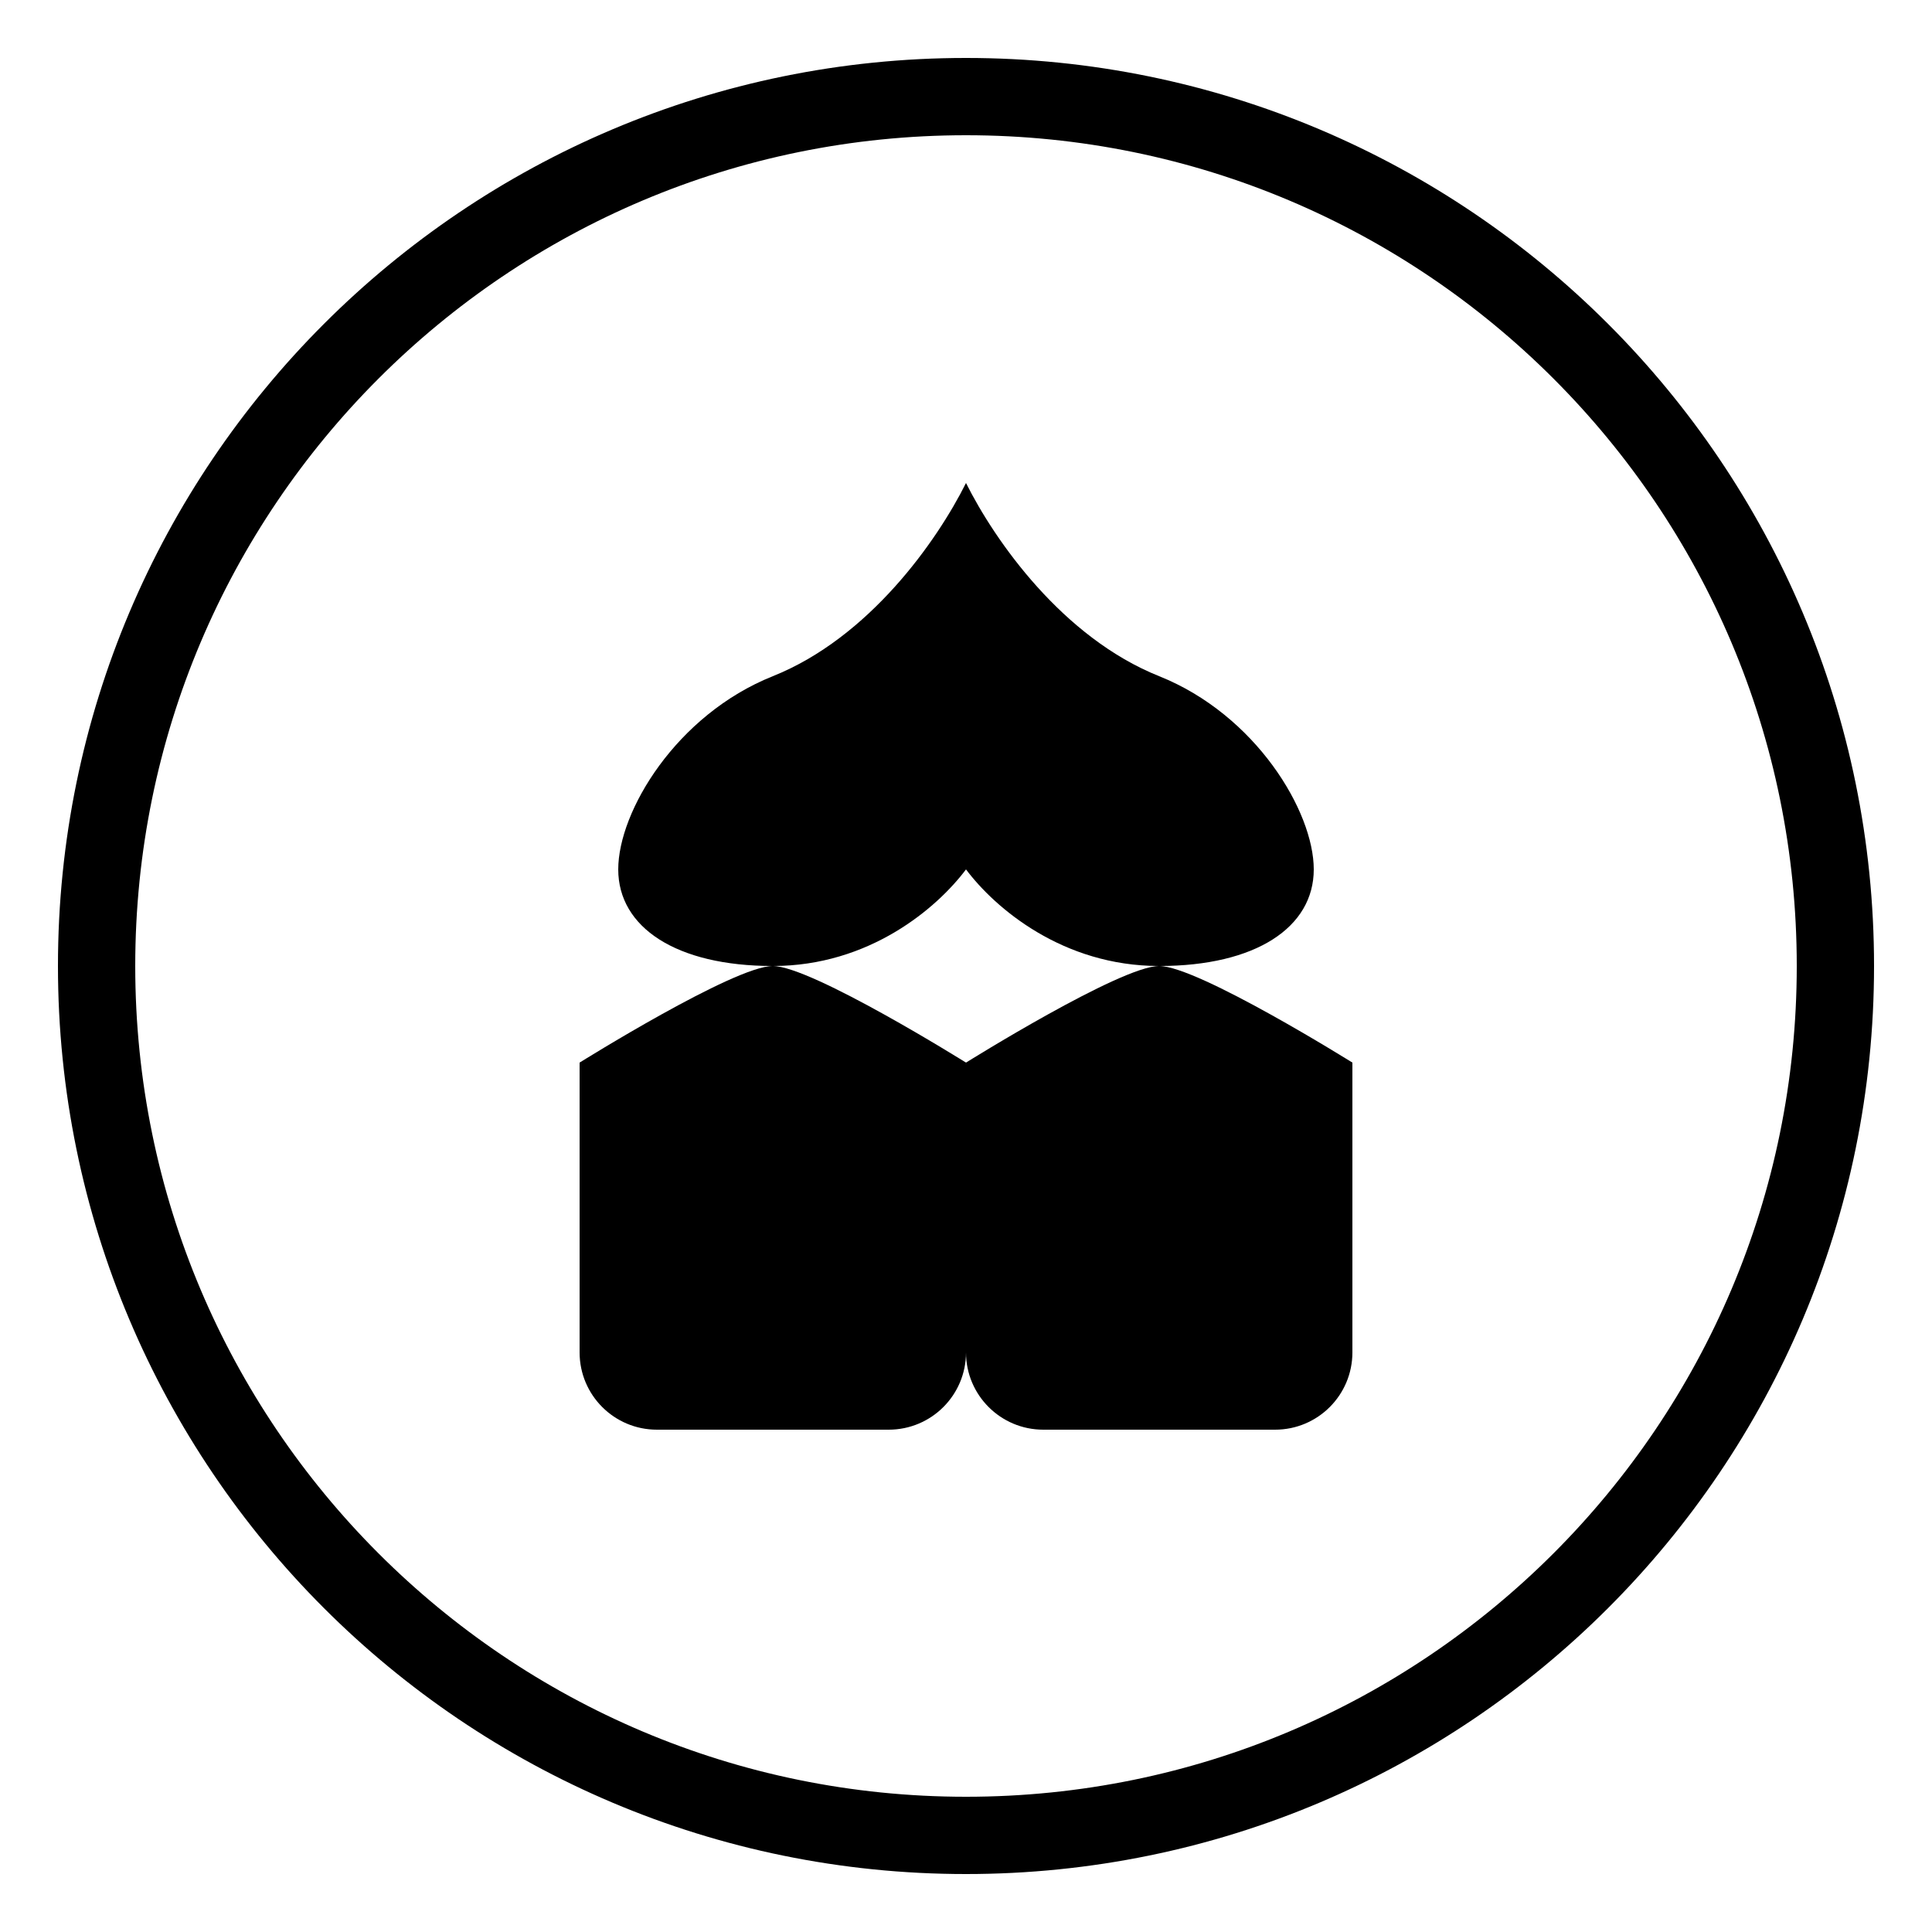
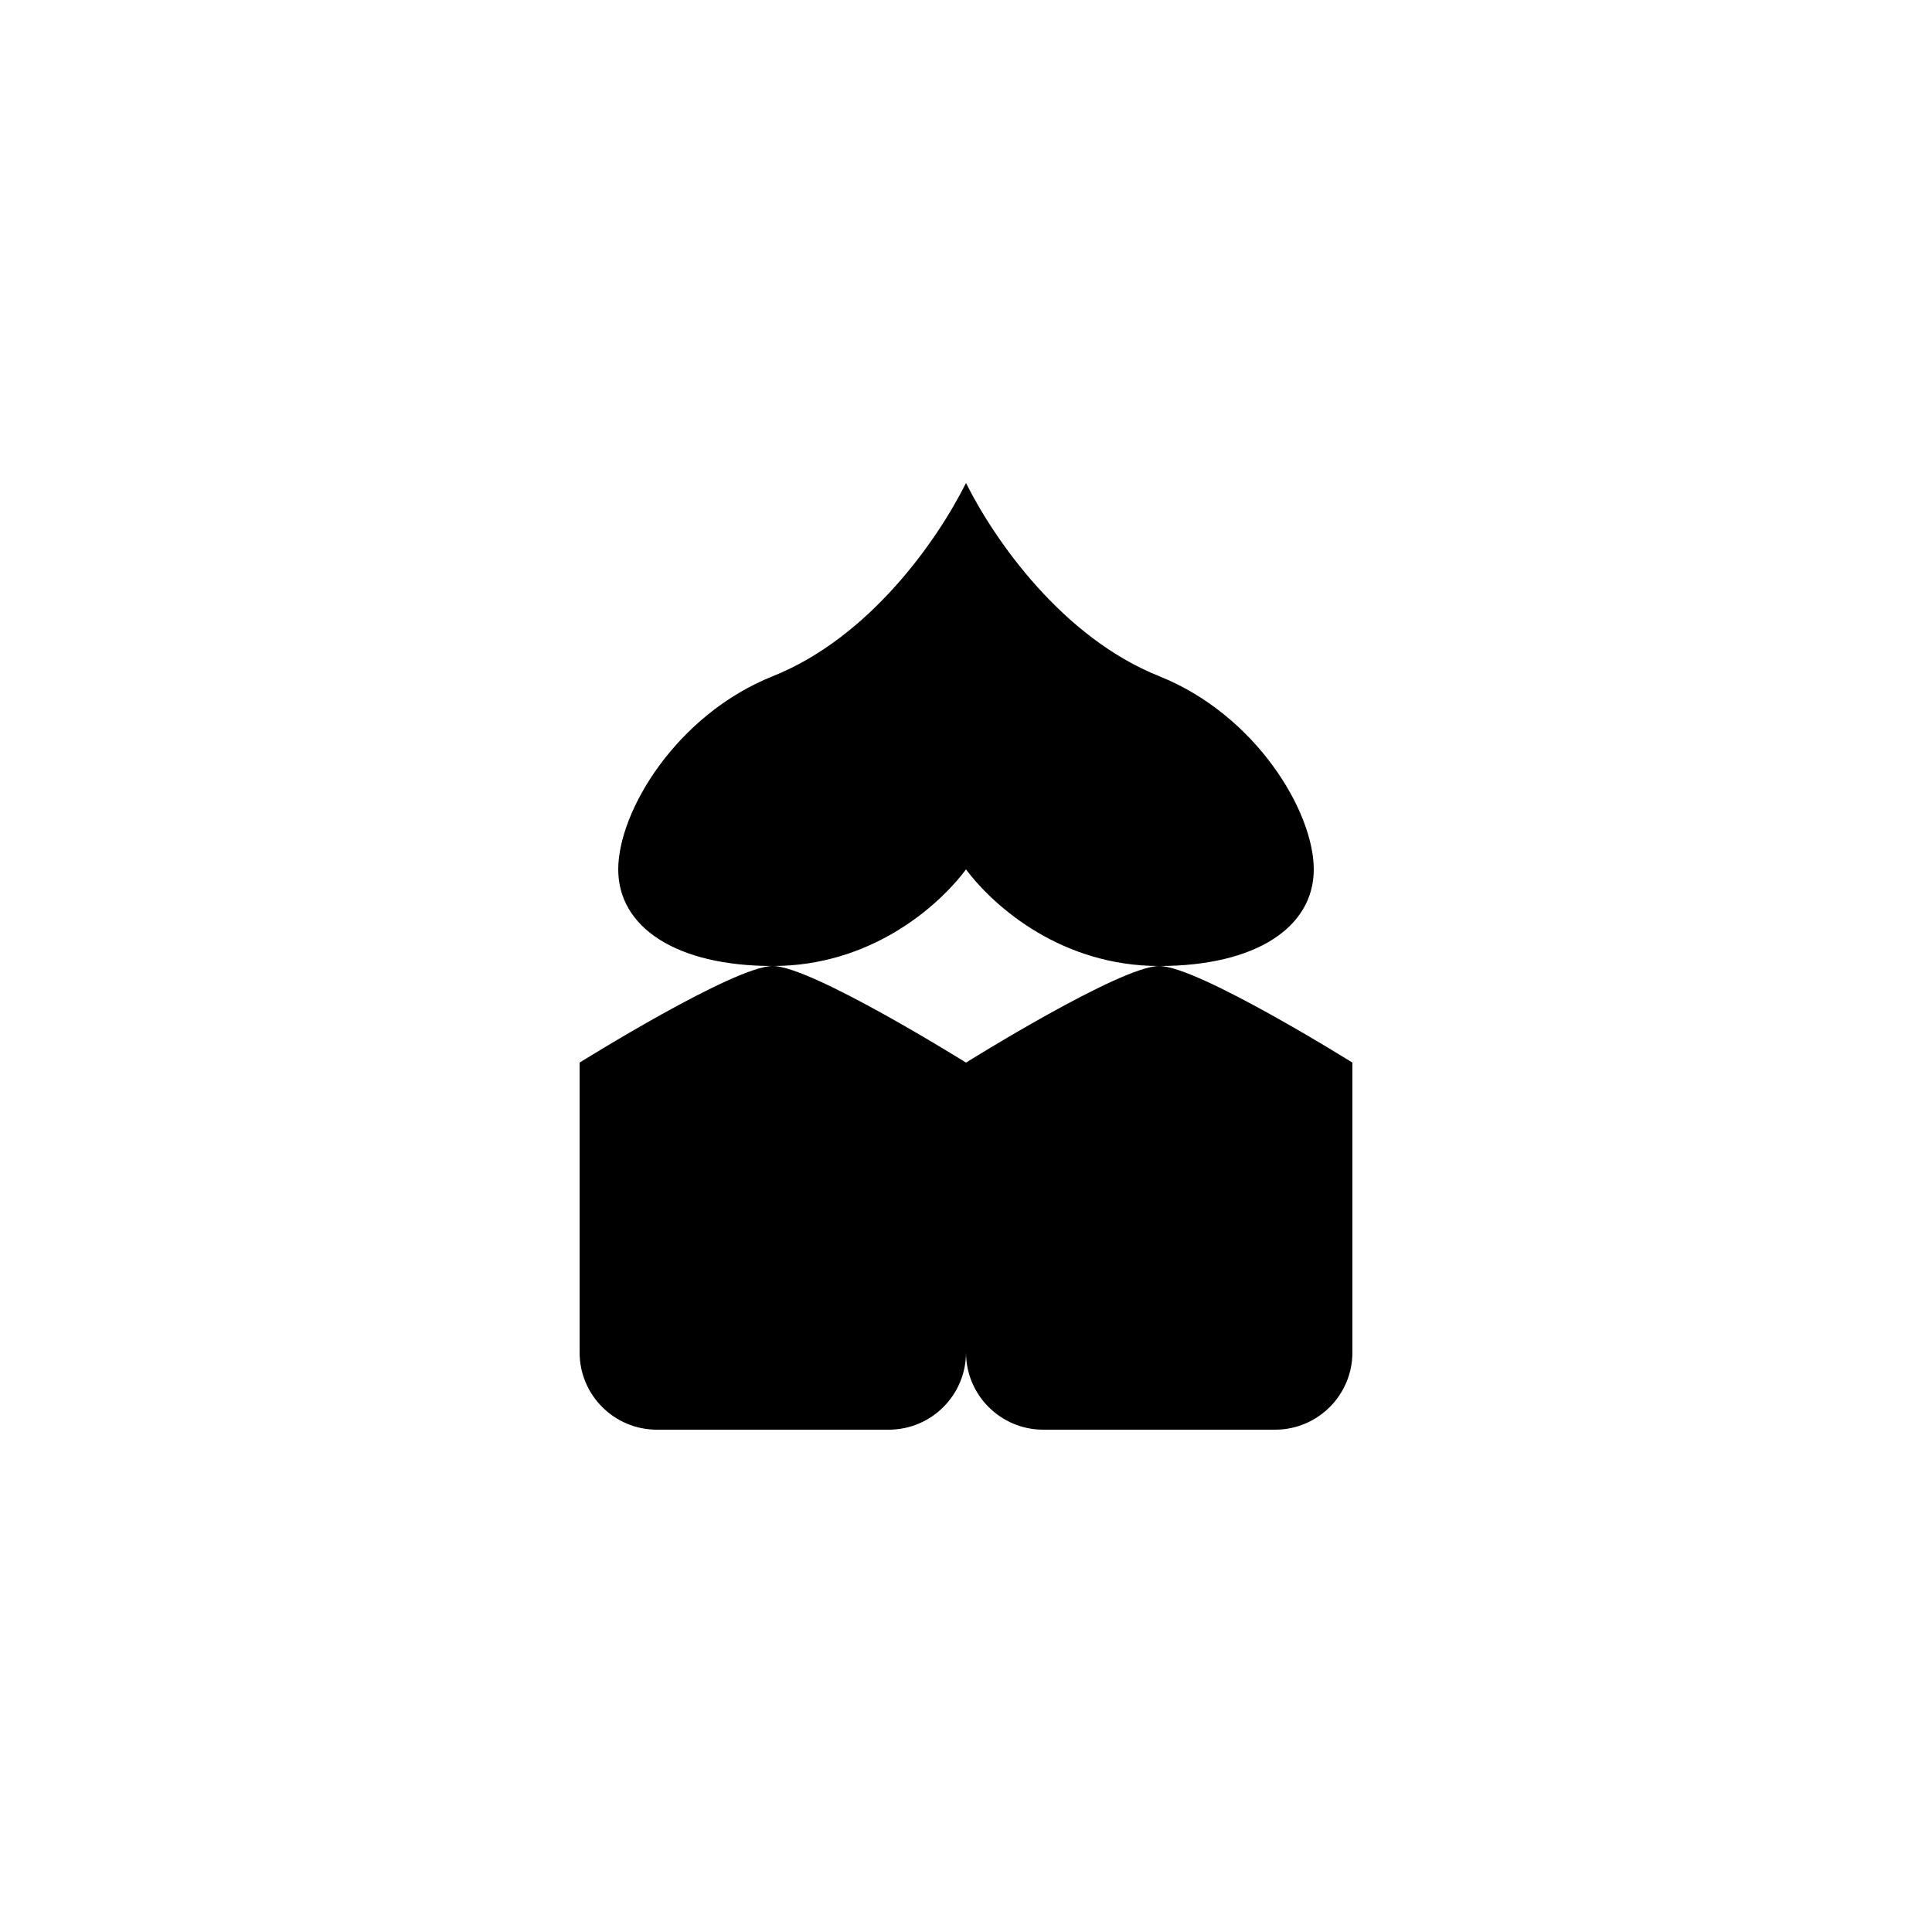
<svg xmlns="http://www.w3.org/2000/svg" width="100" height="100" viewBox="0 0 100 100" fill="none">
-   <path d="M50 95C74.853 95 95 74.853 95 50C95 25.147 74.853 5 50 5C25.147 5 5 25.147 5 50C5 74.853 25.147 95 50 95Z" stroke="currentColor" stroke-width="4" />
-   <path d="M50 70V55C50 55 42 50 40 50C38 50 30 55 30 55V70C30 72.209 31.791 74 34 74H46C48.209 74 50 72.209 50 70Z" fill="currentColor" />
+   <path d="M50 70V55C50 55 42 50 40 50C38 50 30 55 30 55V70C30 72.209 31.791 74 34 74H46C48.209 74 50 72.209 50 70" fill="currentColor" />
  <path d="M50 70V55C50 55 58 50 60 50C62 50 70 55 70 55V70C70 72.209 68.209 74 66 74H54C51.791 74 50 72.209 50 70Z" fill="currentColor" />
  <path d="M50 25C48.5 28 45 33 40 35C35 37 32 42 32 45C32 48 35 50 40 50C45 50 48.5 47 50 45" fill="currentColor" />
  <path d="M50 25C51.5 28 55 33 60 35C65 37 68 42 68 45C68 48 65 50 60 50C55 50 51.5 47 50 45" fill="currentColor" />
</svg>